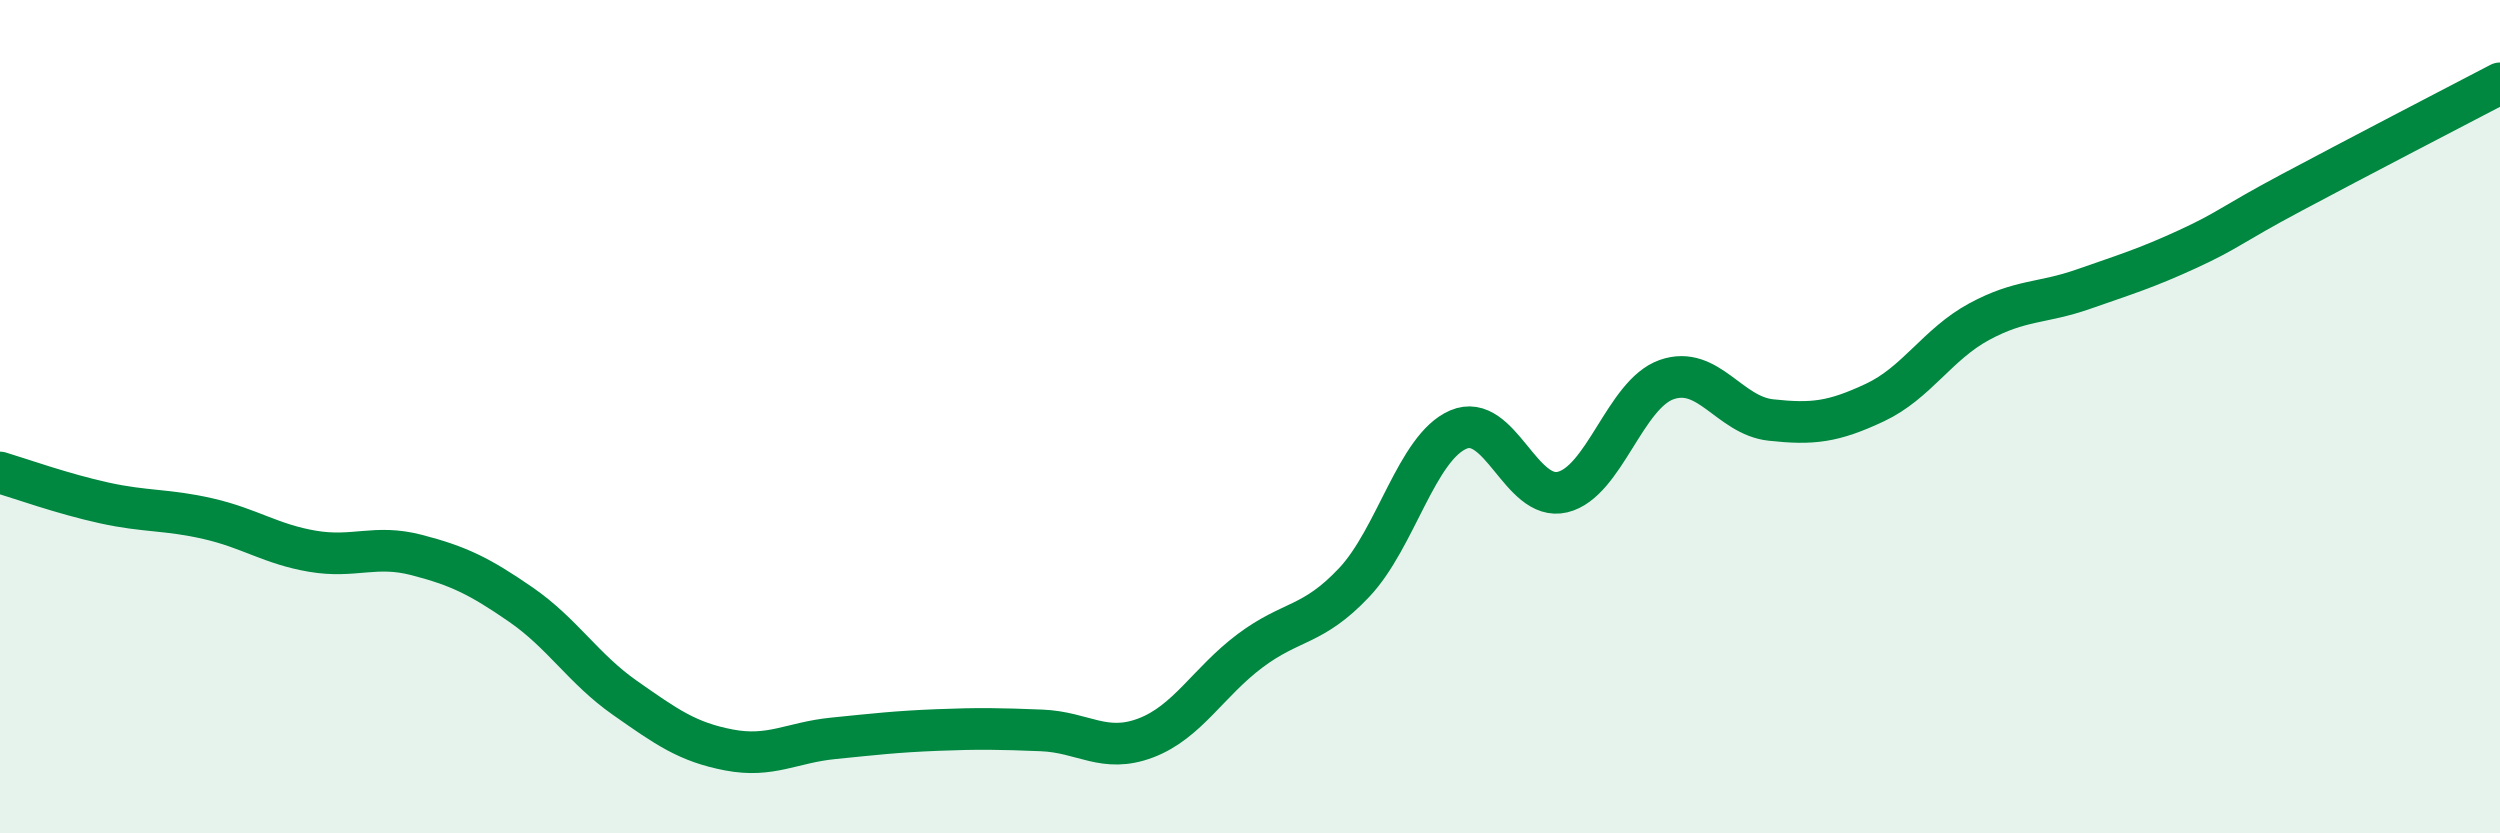
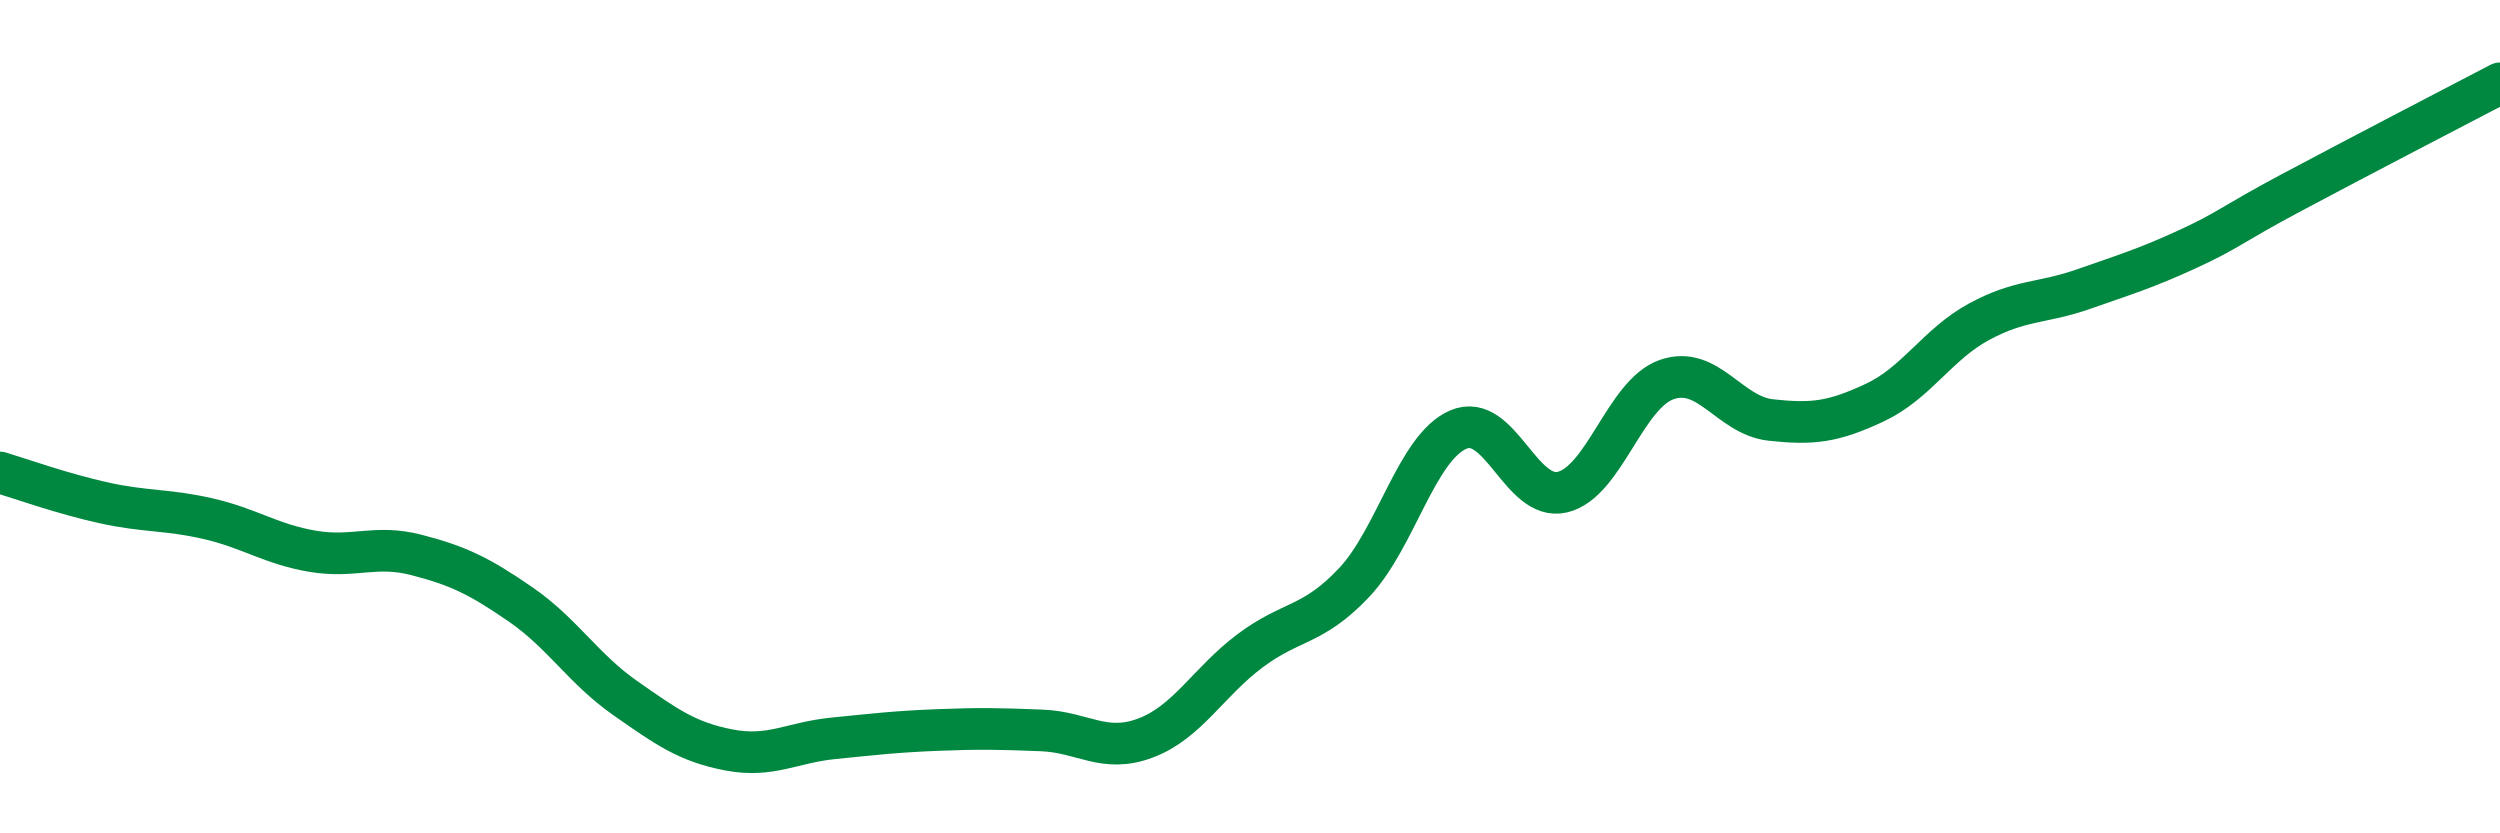
<svg xmlns="http://www.w3.org/2000/svg" width="60" height="20" viewBox="0 0 60 20">
-   <path d="M 0,11.34 C 0.5,11.49 1.5,11.85 2.5,12.07 C 3.5,12.29 4,12.22 5,12.45 C 6,12.68 6.5,13.06 7.5,13.23 C 8.5,13.4 9,13.06 10,13.32 C 11,13.58 11.5,13.82 12.5,14.51 C 13.5,15.2 14,16.05 15,16.75 C 16,17.45 16.5,17.81 17.5,18 C 18.5,18.19 19,17.82 20,17.72 C 21,17.62 21.5,17.56 22.5,17.52 C 23.5,17.48 24,17.49 25,17.53 C 26,17.57 26.5,18.09 27.5,17.71 C 28.5,17.33 29,16.37 30,15.62 C 31,14.87 31.5,15.04 32.5,13.98 C 33.5,12.92 34,10.74 35,10.31 C 36,9.88 36.5,12.05 37.5,11.81 C 38.5,11.57 39,9.46 40,9.11 C 41,8.76 41.5,9.97 42.5,10.08 C 43.5,10.19 44,10.13 45,9.66 C 46,9.19 46.5,8.26 47.5,7.72 C 48.5,7.18 49,7.29 50,6.94 C 51,6.59 51.5,6.44 52.5,5.98 C 53.5,5.52 53.5,5.42 55,4.62 C 56.5,3.82 59,2.52 60,2L60 20L0 20Z" fill="#008740" opacity="0.1" stroke-linecap="round" stroke-linejoin="round" />
  <path d="M 0,11.34 C 0.5,11.49 1.5,11.85 2.5,12.07 C 3.5,12.29 4,12.22 5,12.45 C 6,12.68 6.5,13.06 7.5,13.23 C 8.5,13.4 9,13.06 10,13.32 C 11,13.58 11.5,13.82 12.5,14.51 C 13.5,15.2 14,16.05 15,16.75 C 16,17.45 16.5,17.81 17.5,18 C 18.5,18.19 19,17.82 20,17.72 C 21,17.62 21.5,17.56 22.5,17.52 C 23.5,17.48 24,17.49 25,17.53 C 26,17.57 26.5,18.09 27.5,17.71 C 28.5,17.33 29,16.37 30,15.62 C 31,14.87 31.5,15.04 32.5,13.98 C 33.5,12.92 34,10.74 35,10.31 C 36,9.88 36.5,12.05 37.5,11.81 C 38.5,11.57 39,9.46 40,9.11 C 41,8.76 41.5,9.97 42.5,10.08 C 43.5,10.19 44,10.13 45,9.66 C 46,9.19 46.5,8.26 47.5,7.72 C 48.5,7.18 49,7.29 50,6.94 C 51,6.59 51.5,6.44 52.5,5.98 C 53.5,5.52 53.5,5.42 55,4.62 C 56.5,3.82 59,2.52 60,2" stroke="#008740" stroke-width="1" fill="none" stroke-linecap="round" stroke-linejoin="round" />
</svg>